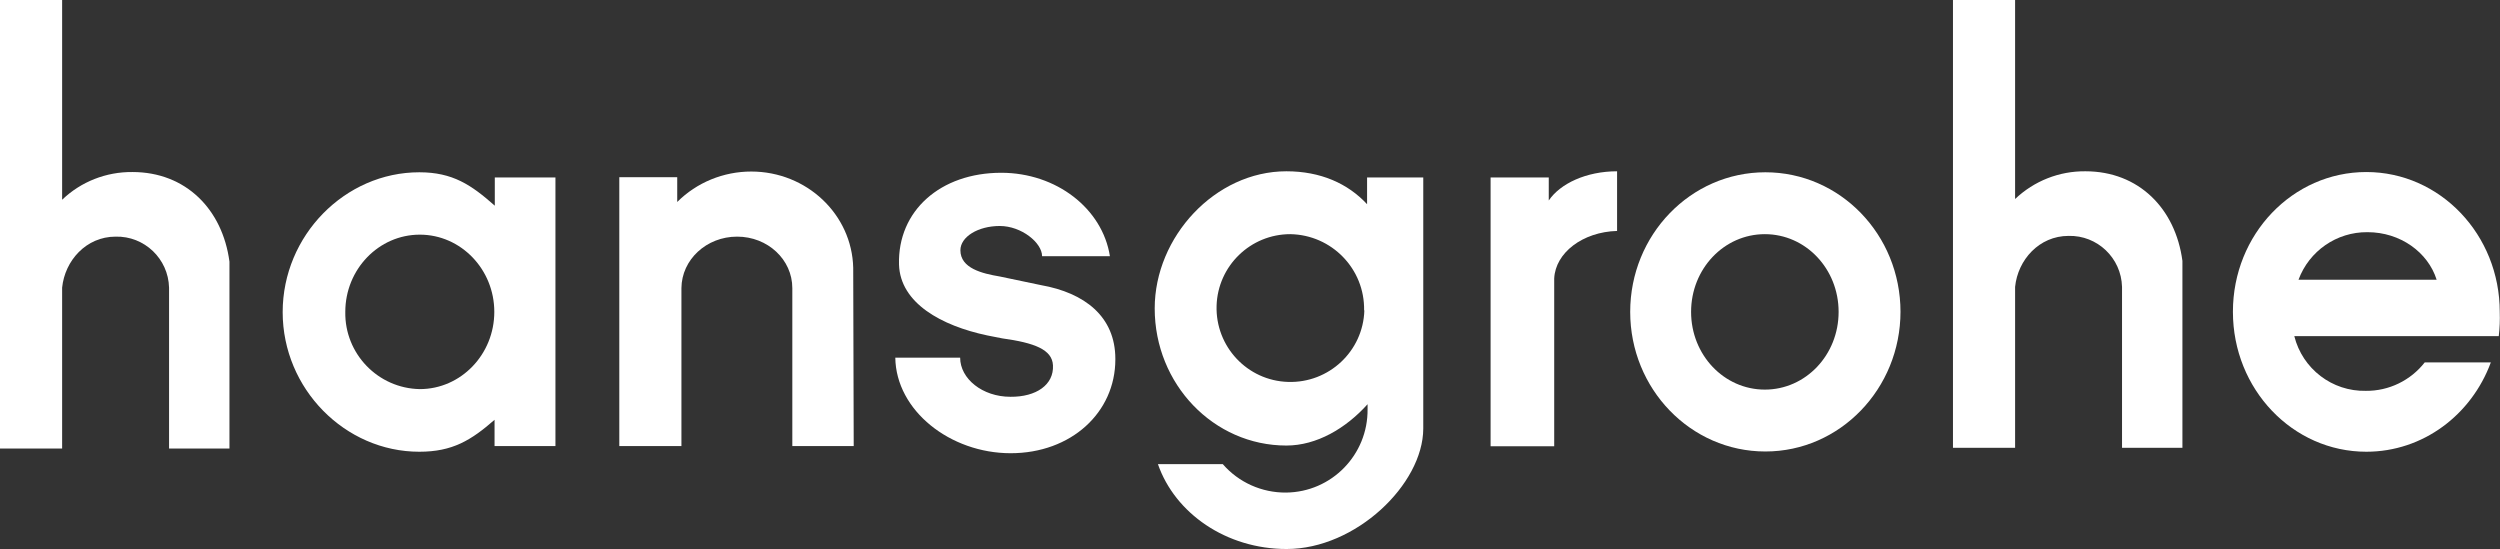
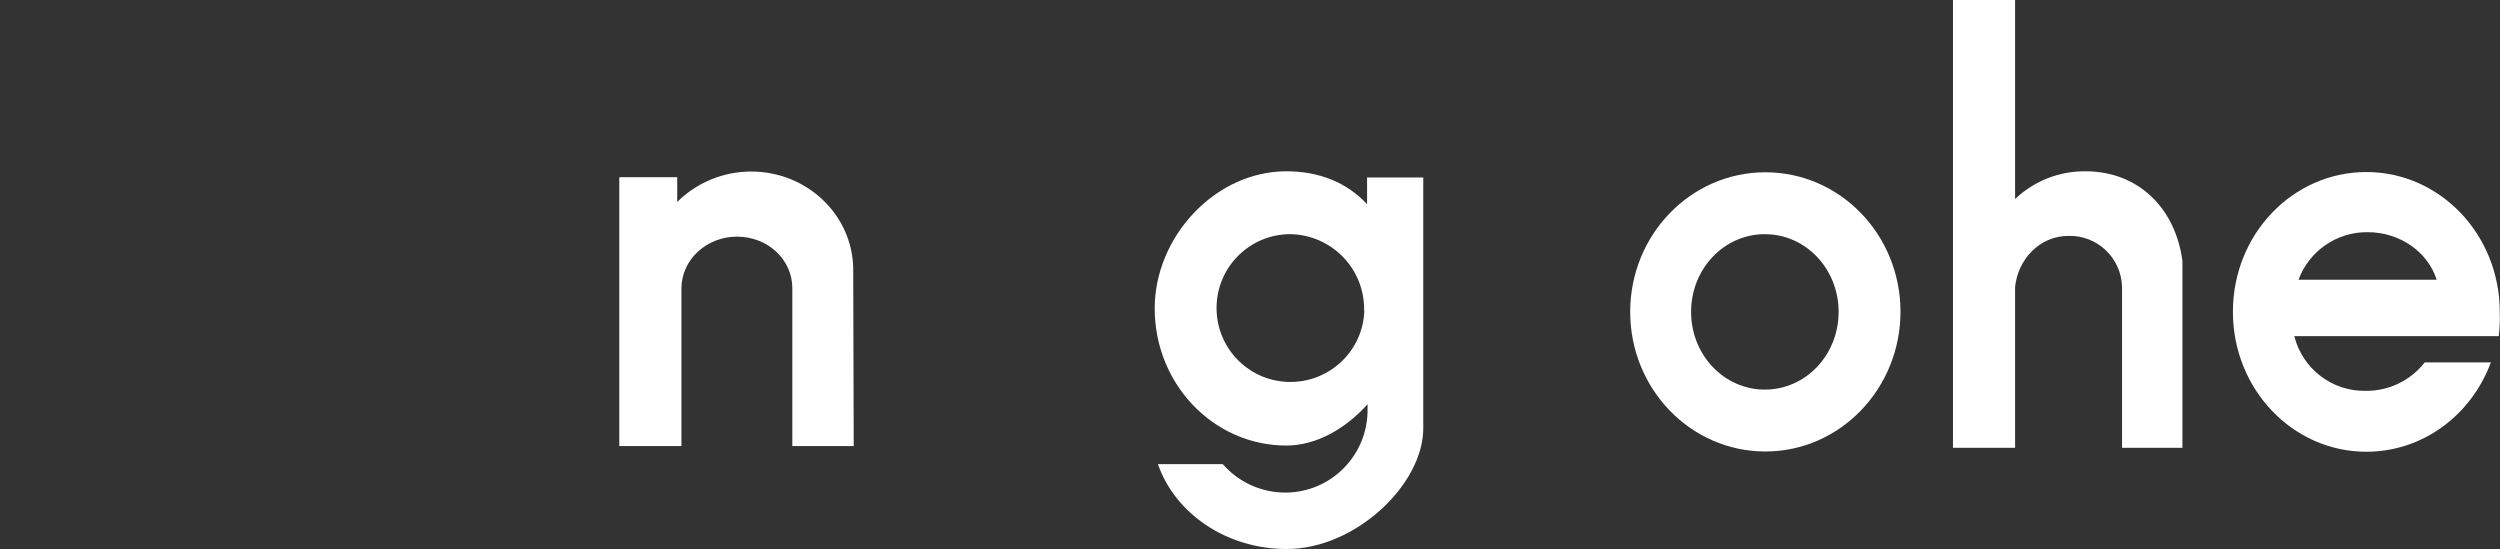
<svg xmlns="http://www.w3.org/2000/svg" id="Layer_1" viewBox="0 0 101 22.19">
  <rect x="0" y="0" width="101" height="22.19" fill="#333333" stroke="none" />
  <defs>
    <style>.cls-1{fill:#fff;fill-rule:evenodd;stroke-width:0px;}</style>
  </defs>
  <path class="cls-1" d="m78.9,0v18.09h2.51v-6.5c.11-1.09.97-2.06,2.16-2.06,1.16-.03,2.13.89,2.16,2.06v6.5h2.44v-7.55c-.28-2.11-1.76-3.62-3.92-3.62-1.06-.01-2.07.39-2.84,1.12V0h-2.5Z" />
-   <path class="cls-1" d="m0,0v18.12h2.51v-6.5c.11-1.09.97-2.06,2.16-2.06,1.16-.03,2.13.89,2.16,2.06v6.5h2.44v-7.55c-.28-2.11-1.76-3.62-3.92-3.62-1.06-.01-2.08.39-2.84,1.12V0H0Z" />
-   <path class="cls-1" d="m16.96,9.48c-1.66,0-3.01,1.4-3.01,3.12-.03,1.69,1.32,3.09,3.01,3.12,0,0,0,0,0,0,1.66,0,3.01-1.4,3.01-3.12s-1.35-3.12-3.01-3.12Zm5.48,8.55V7.17h-2.45v1.14c-.95-.84-1.7-1.35-3.05-1.35-3,0-5.52,2.55-5.52,5.65s2.52,5.64,5.52,5.64c1.34,0,2.09-.46,3.04-1.29v1.06h2.46Z" />
  <path class="cls-1" d="m34.49,18.03l-.02-7.21c-.05-2.16-1.88-3.89-4.12-3.89-1.12,0-2.2.44-2.99,1.23v-1h-2.34v10.86h2.51v-6.38c.01-1.15,1.01-2.08,2.25-2.08s2.23.93,2.23,2.08v6.38h2.48Z" />
-   <path class="cls-1" d="m45.06,14.5c0-1.72-1.25-2.67-3-2.98l-1.67-.35c-.71-.12-1.59-.33-1.59-1.06,0-.54.71-.98,1.59-.98s1.71.68,1.71,1.22h2.74c-.3-1.92-2.16-3.37-4.39-3.37-2.45,0-4.19,1.53-4.13,3.71.05,1.56,1.72,2.47,3.56,2.86l.61.12c1.3.18,2.02.45,2.05,1.09.04.78-.67,1.28-1.72,1.27-1.13,0-2.03-.73-2.03-1.58h-2.62c.03,2.14,2.22,3.86,4.66,3.86s4.23-1.64,4.23-3.79Z" />
  <path class="cls-1" d="m55.12,12.54c-.05,1.65-1.43,2.94-3.08,2.89-1.65-.05-2.94-1.43-2.89-3.08.05-1.61,1.37-2.89,2.98-2.89,1.67.03,3.01,1.4,2.98,3.08,0,0,0,0,0,0Zm2.39-5.37h-2.28v1.08c-.78-.84-1.88-1.33-3.26-1.33-2.88,0-5.32,2.65-5.32,5.54,0,3.06,2.38,5.54,5.32,5.54,1.22,0,2.4-.69,3.28-1.67v.2c.02,1.84-1.45,3.35-3.29,3.37-.98.01-1.92-.41-2.56-1.15h-2.62c.69,1.99,2.76,3.43,5.2,3.43,2.79,0,5.51-2.61,5.52-4.86V7.17Z" />
-   <path class="cls-1" d="m65.33,9.32v-2.4c-1.25,0-2.3.5-2.76,1.18v-.93h-2.35v10.86h2.57v-6.78c.05-1.04,1.15-1.88,2.54-1.92Z" />
  <path class="cls-1" d="m71.3,9.46c-1.65,0-2.98,1.4-2.98,3.14s1.33,3.14,2.98,3.14,2.98-1.4,2.98-3.14-1.33-3.14-2.98-3.14Zm5.48,3.14c0-3.12-2.44-5.64-5.46-5.64s-5.46,2.53-5.46,5.64,2.44,5.64,5.46,5.64,5.46-2.54,5.46-5.65h0Z" />
  <path class="cls-1" d="m90.21,12.6c0,3.12,2.41,5.65,5.39,5.65,2.29,0,4.25-1.49,5.03-3.61h-2.67c-.57.73-1.45,1.16-2.38,1.15-1.36.03-2.56-.89-2.89-2.21h8.26c.04-.33.05-.65.04-.98,0-3.12-2.41-5.65-5.39-5.65s-5.39,2.52-5.39,5.64Zm5.43-3.22c-1.24-.01-2.35.76-2.78,1.92h5.58c-.35-1.11-1.47-1.92-2.79-1.92h0Z" />
</svg>